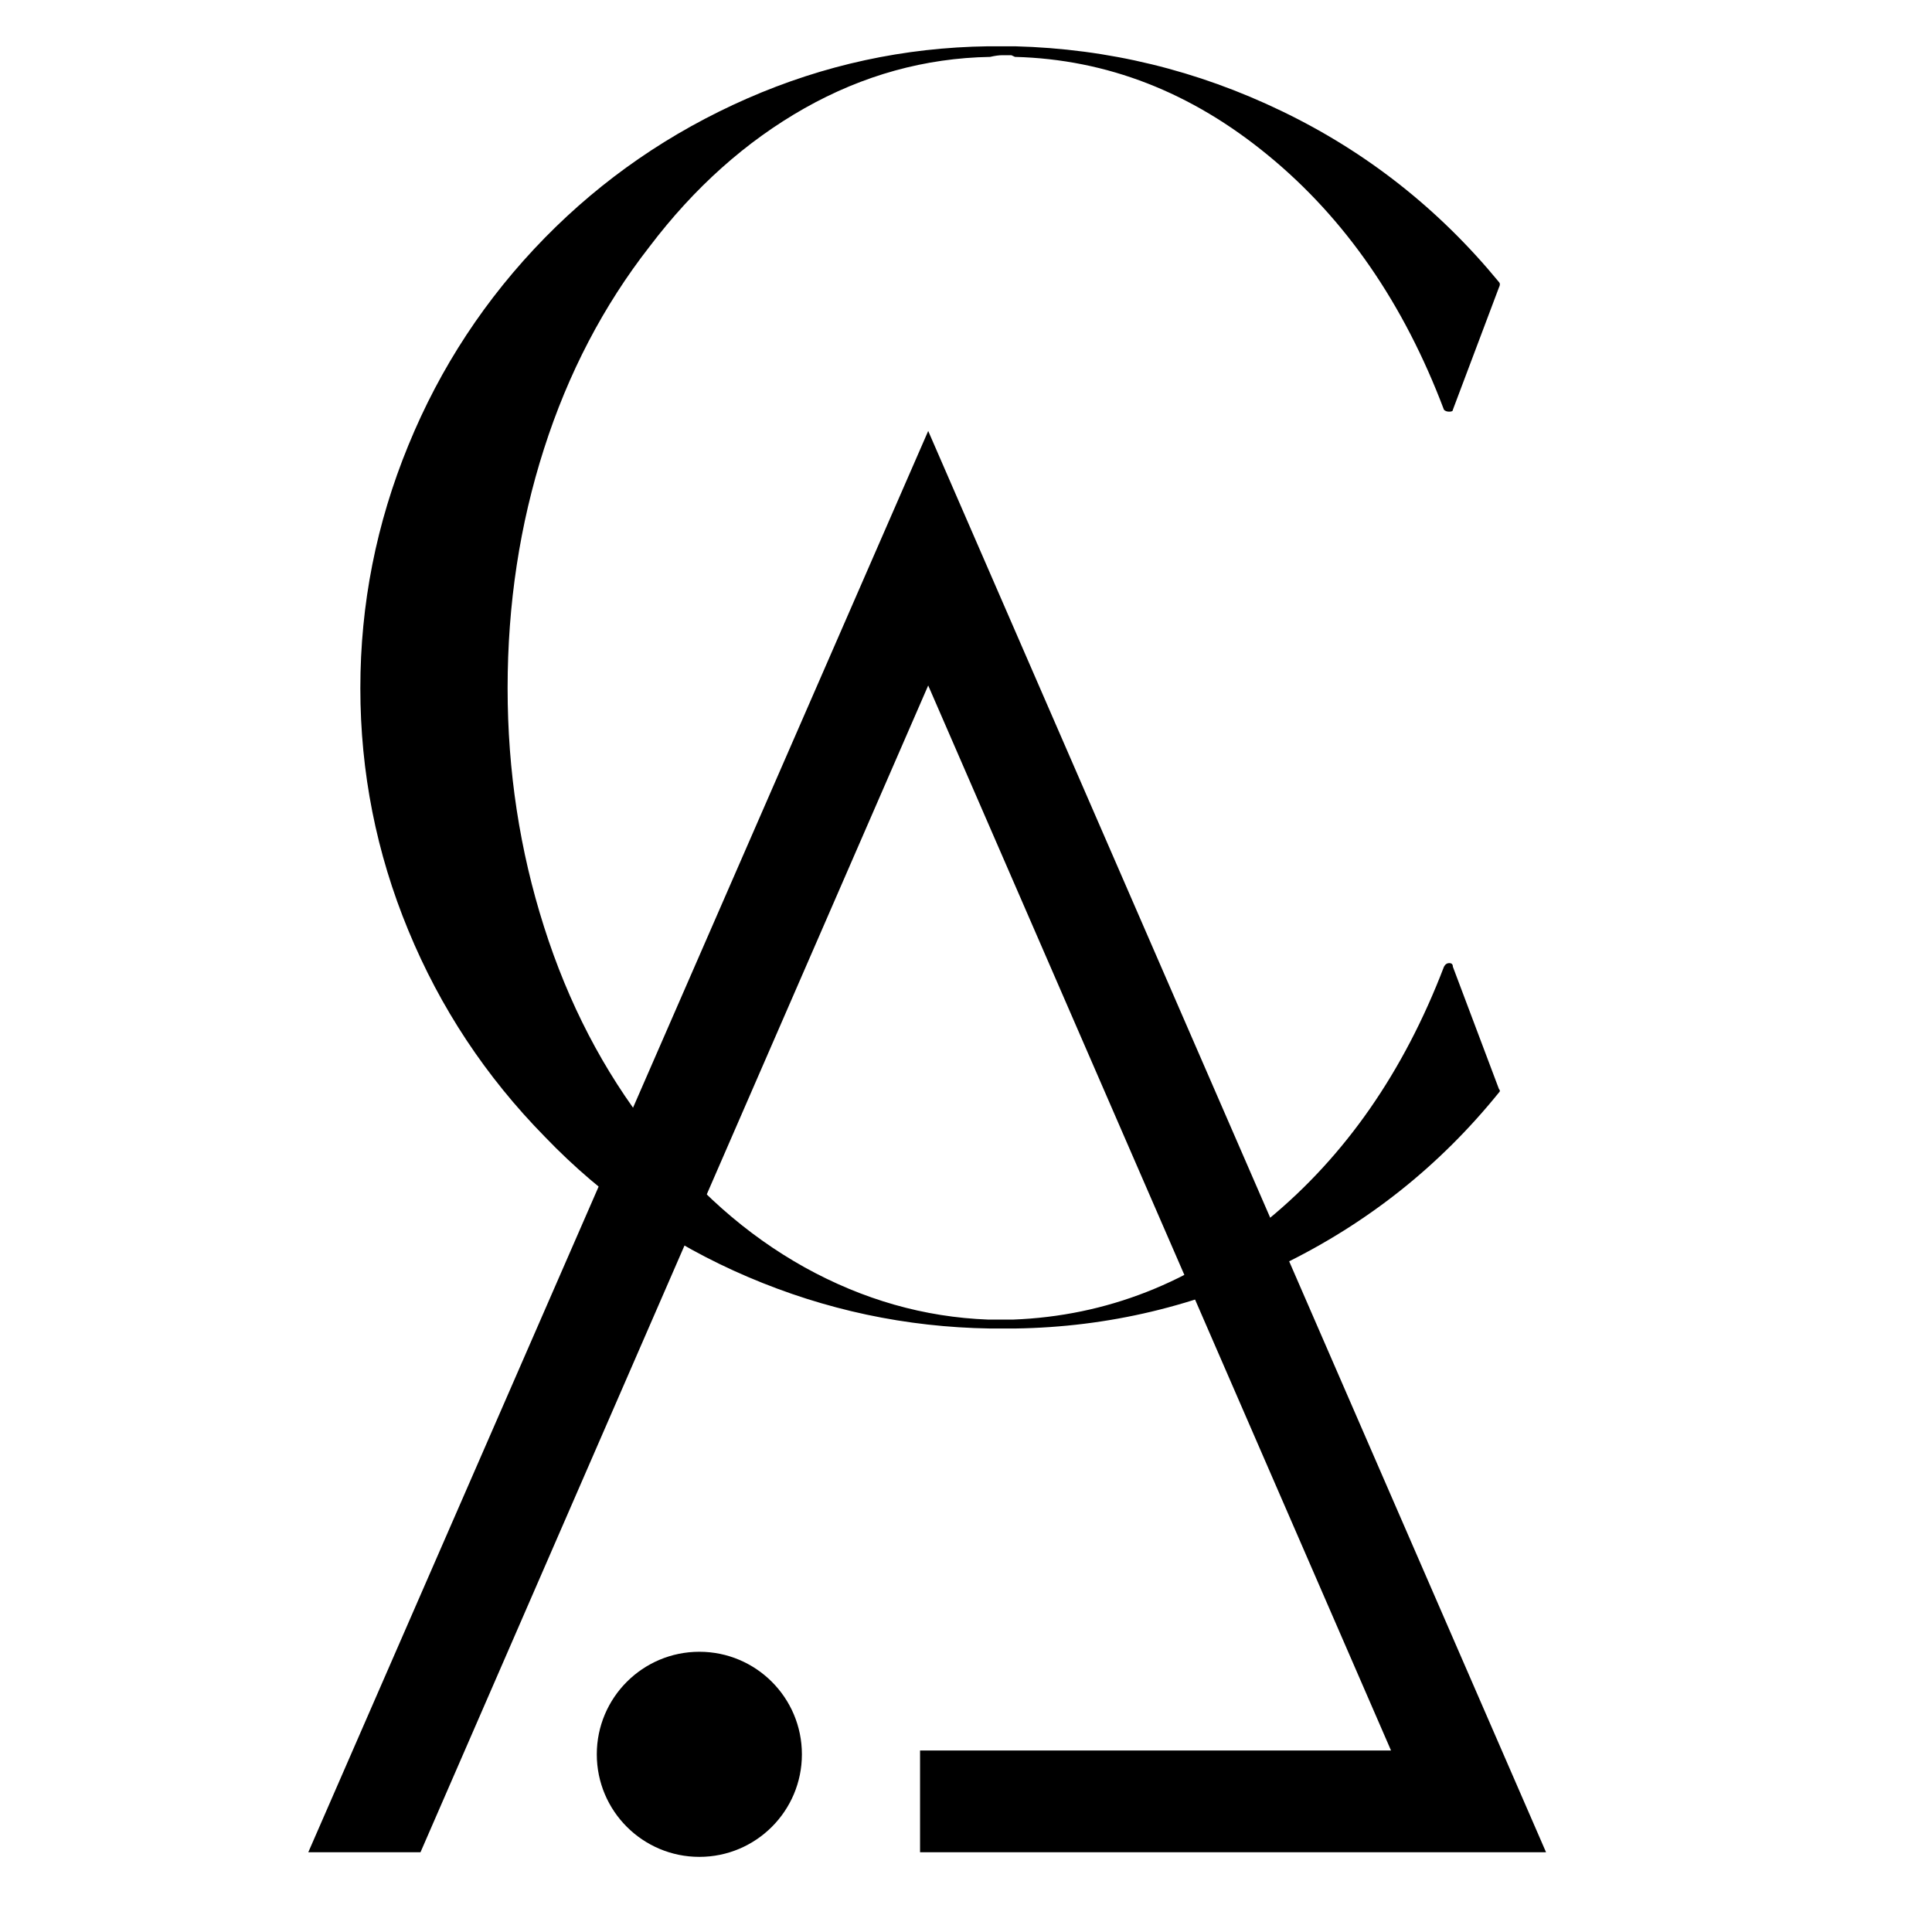
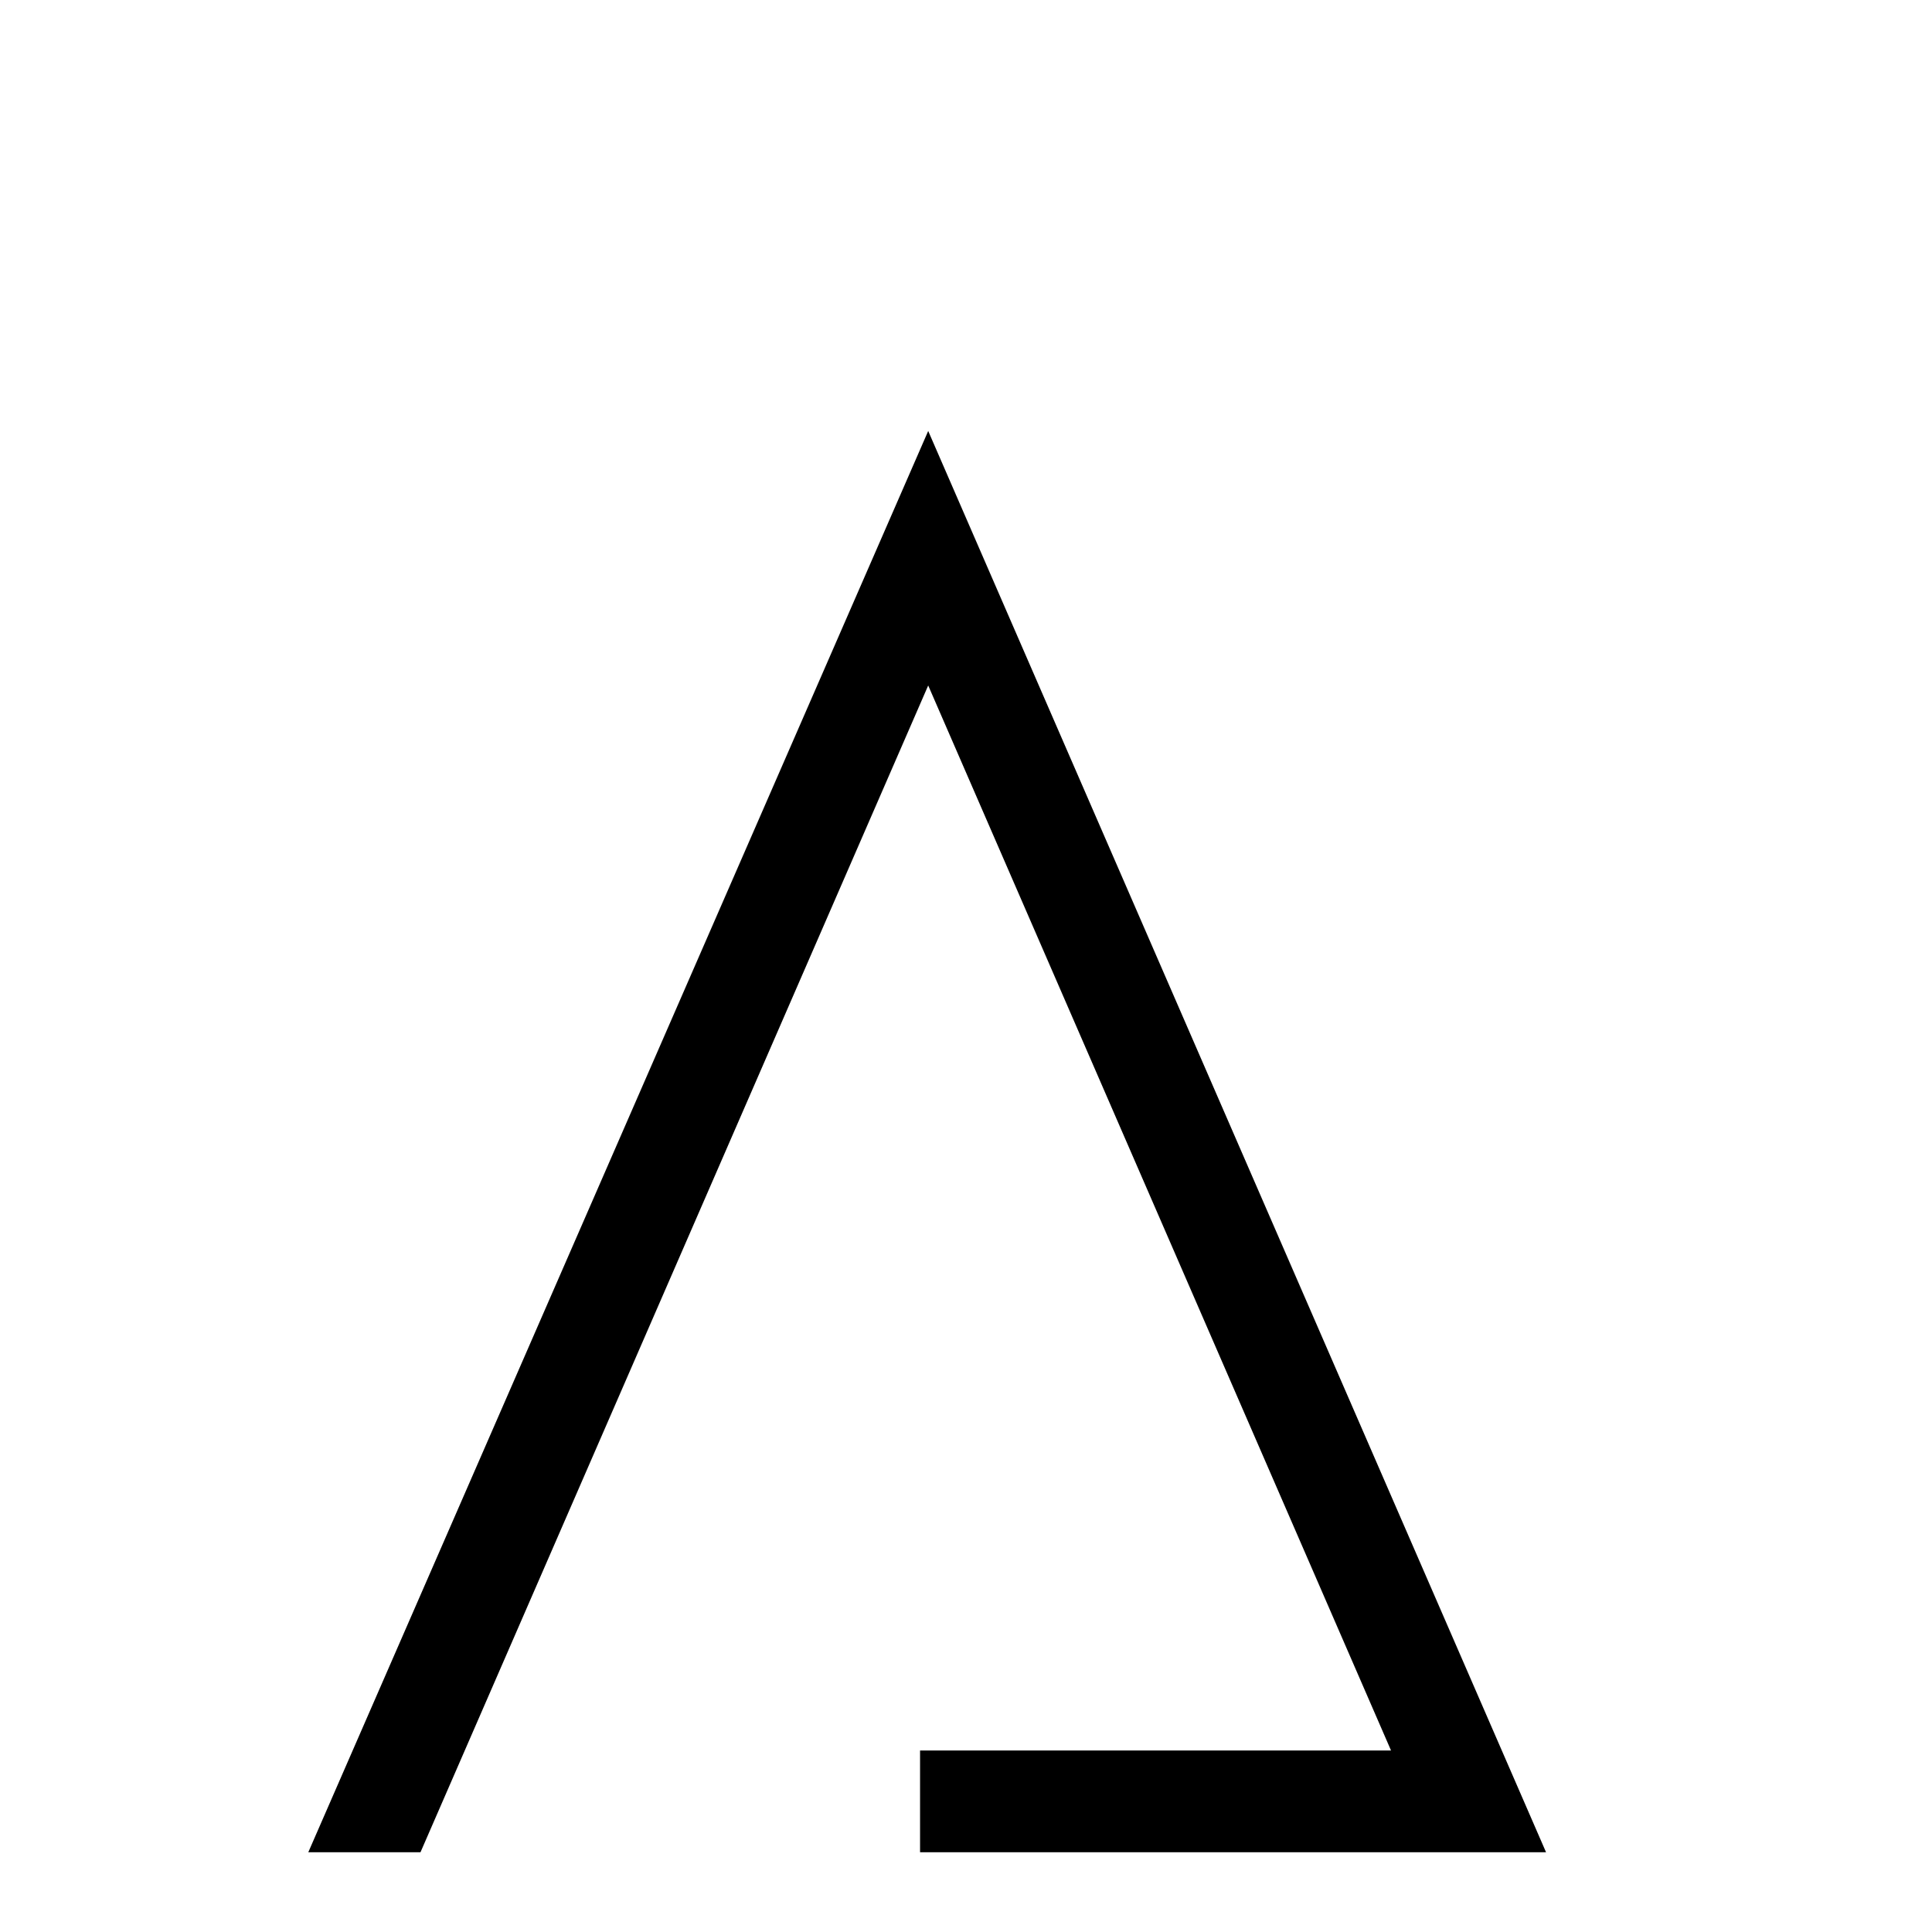
<svg xmlns="http://www.w3.org/2000/svg" viewBox="0 0 500 500">
  <defs>
    <clipPath id="aa626488ca">
      <path d="M 147.324 124.098 L 227.574 124.098 L 227.574 216.348 L 147.324 216.348 Z M 147.324 124.098 " />
    </clipPath>
    <clipPath id="524ad8cb62">
      <path d="M 166.027 203.289 L 179.324 203.289 L 179.324 216.586 L 166.027 216.586 Z M 166.027 203.289 " />
    </clipPath>
    <clipPath id="84b9206d78">
-       <path d="M 172.676 203.289 C 169.004 203.289 166.027 206.266 166.027 209.938 C 166.027 213.609 169.004 216.586 172.676 216.586 C 176.348 216.586 179.324 213.609 179.324 209.938 C 179.324 206.266 176.348 203.289 172.676 203.289 Z M 172.676 203.289 " />
-     </clipPath>
+       </clipPath>
  </defs>
  <g id="ed44fb741b" transform="matrix(1, 0, 0, 1, 50.507, 25.907)">
    <g style="fill:#ffffff;fill-opacity:1;">
      <g transform="translate(159.495, 248.379)">
-         <path style="stroke:none" d="" />
-       </g>
+         </g>
    </g>
    <g transform="matrix(3.992, 0, 0, 3.992, -558.837, -409.961)" style="">
      <g style="fill:#000000;fill-opacity:1;">
        <g transform="translate(145.417, 180.832)">
-           <path style="stroke:none" d="M 46.109 -80.938 C 41.891 -80.863 37.879 -79.754 34.078 -77.609 C 30.285 -75.461 26.938 -72.473 24.031 -68.641 C 21.039 -64.805 18.758 -60.438 17.188 -55.531 C 15.613 -50.625 14.828 -45.453 14.828 -40.016 C 14.828 -34.648 15.613 -29.492 17.188 -24.547 C 18.758 -19.598 21.039 -15.207 24.031 -11.375 C 26.938 -7.551 30.285 -4.582 34.078 -2.469 C 37.879 -0.363 41.848 0.766 45.984 0.922 L 46.219 0.922 C 46.52 0.922 46.75 0.922 46.906 0.922 C 46.977 0.922 47.094 0.922 47.25 0.922 C 47.406 0.922 47.52 0.922 47.594 0.922 C 53.645 0.691 59.16 -1.473 64.141 -5.578 C 69.129 -9.68 72.926 -15.141 75.531 -21.953 C 75.613 -22.109 75.727 -22.188 75.875 -22.188 C 76.031 -22.188 76.109 -22.109 76.109 -21.953 L 79.094 -14.031 C 79.176 -13.945 79.176 -13.867 79.094 -13.797 C 75.258 -9.047 70.582 -5.328 65.062 -2.641 C 59.551 0.035 53.77 1.414 47.719 1.5 L 47.484 1.5 C 47.328 1.5 47.133 1.5 46.906 1.5 C 46.676 1.5 46.41 1.5 46.109 1.5 C 40.66 1.414 35.426 0.301 30.406 -1.844 C 25.383 -3.988 21 -7.016 17.25 -10.922 C 13.414 -14.828 10.461 -19.289 8.391 -24.312 C 6.316 -29.332 5.281 -34.566 5.281 -40.016 C 5.281 -45.453 6.316 -50.695 8.391 -55.75 C 10.461 -60.812 13.414 -65.301 17.25 -69.219 C 21 -73.039 25.363 -76.047 30.344 -78.234 C 35.332 -80.422 40.547 -81.551 45.984 -81.625 L 46.328 -81.625 C 46.484 -81.625 46.676 -81.625 46.906 -81.625 C 47.062 -81.625 47.332 -81.625 47.719 -81.625 C 53.77 -81.469 59.535 -80.066 65.016 -77.422 C 70.492 -74.785 75.188 -71.094 79.094 -66.344 C 79.176 -66.258 79.176 -66.141 79.094 -65.984 L 76.109 -58.062 C 76.109 -57.977 76.031 -57.938 75.875 -57.938 C 75.727 -57.938 75.613 -57.977 75.531 -58.062 C 72.926 -64.957 69.129 -70.453 64.141 -74.547 C 59.16 -78.648 53.688 -80.781 47.719 -80.938 L 47.484 -81.047 C 47.328 -81.047 47.133 -81.047 46.906 -81.047 C 46.676 -81.047 46.41 -81.008 46.109 -80.938 Z M 46.109 -80.938 " />
-         </g>
+           </g>
      </g>
      <g clip-rule="nonzero" clip-path="url(#aa626488ca)">
        <path style=" stroke:none;fill-rule:nonzero;fill:#000000;fill-opacity:1;" d="M 147.324 216.285 L 187.512 124.145 L 227.566 216.285 L 186.984 216.285 L 186.984 209.688 L 217.516 209.688 L 187.512 140.645 L 154.598 216.285 Z M 147.324 216.285 " />
      </g>
      <g clip-rule="nonzero" clip-path="url(#524ad8cb62)">
        <g clip-rule="nonzero" clip-path="url(#84b9206d78)">
          <path style=" stroke:none;fill-rule:nonzero;fill:#000000;fill-opacity:1;" d="M 166.027 203.289 L 179.324 203.289 L 179.324 216.586 L 166.027 216.586 Z M 166.027 203.289 " />
        </g>
      </g>
    </g>
  </g>
</svg>